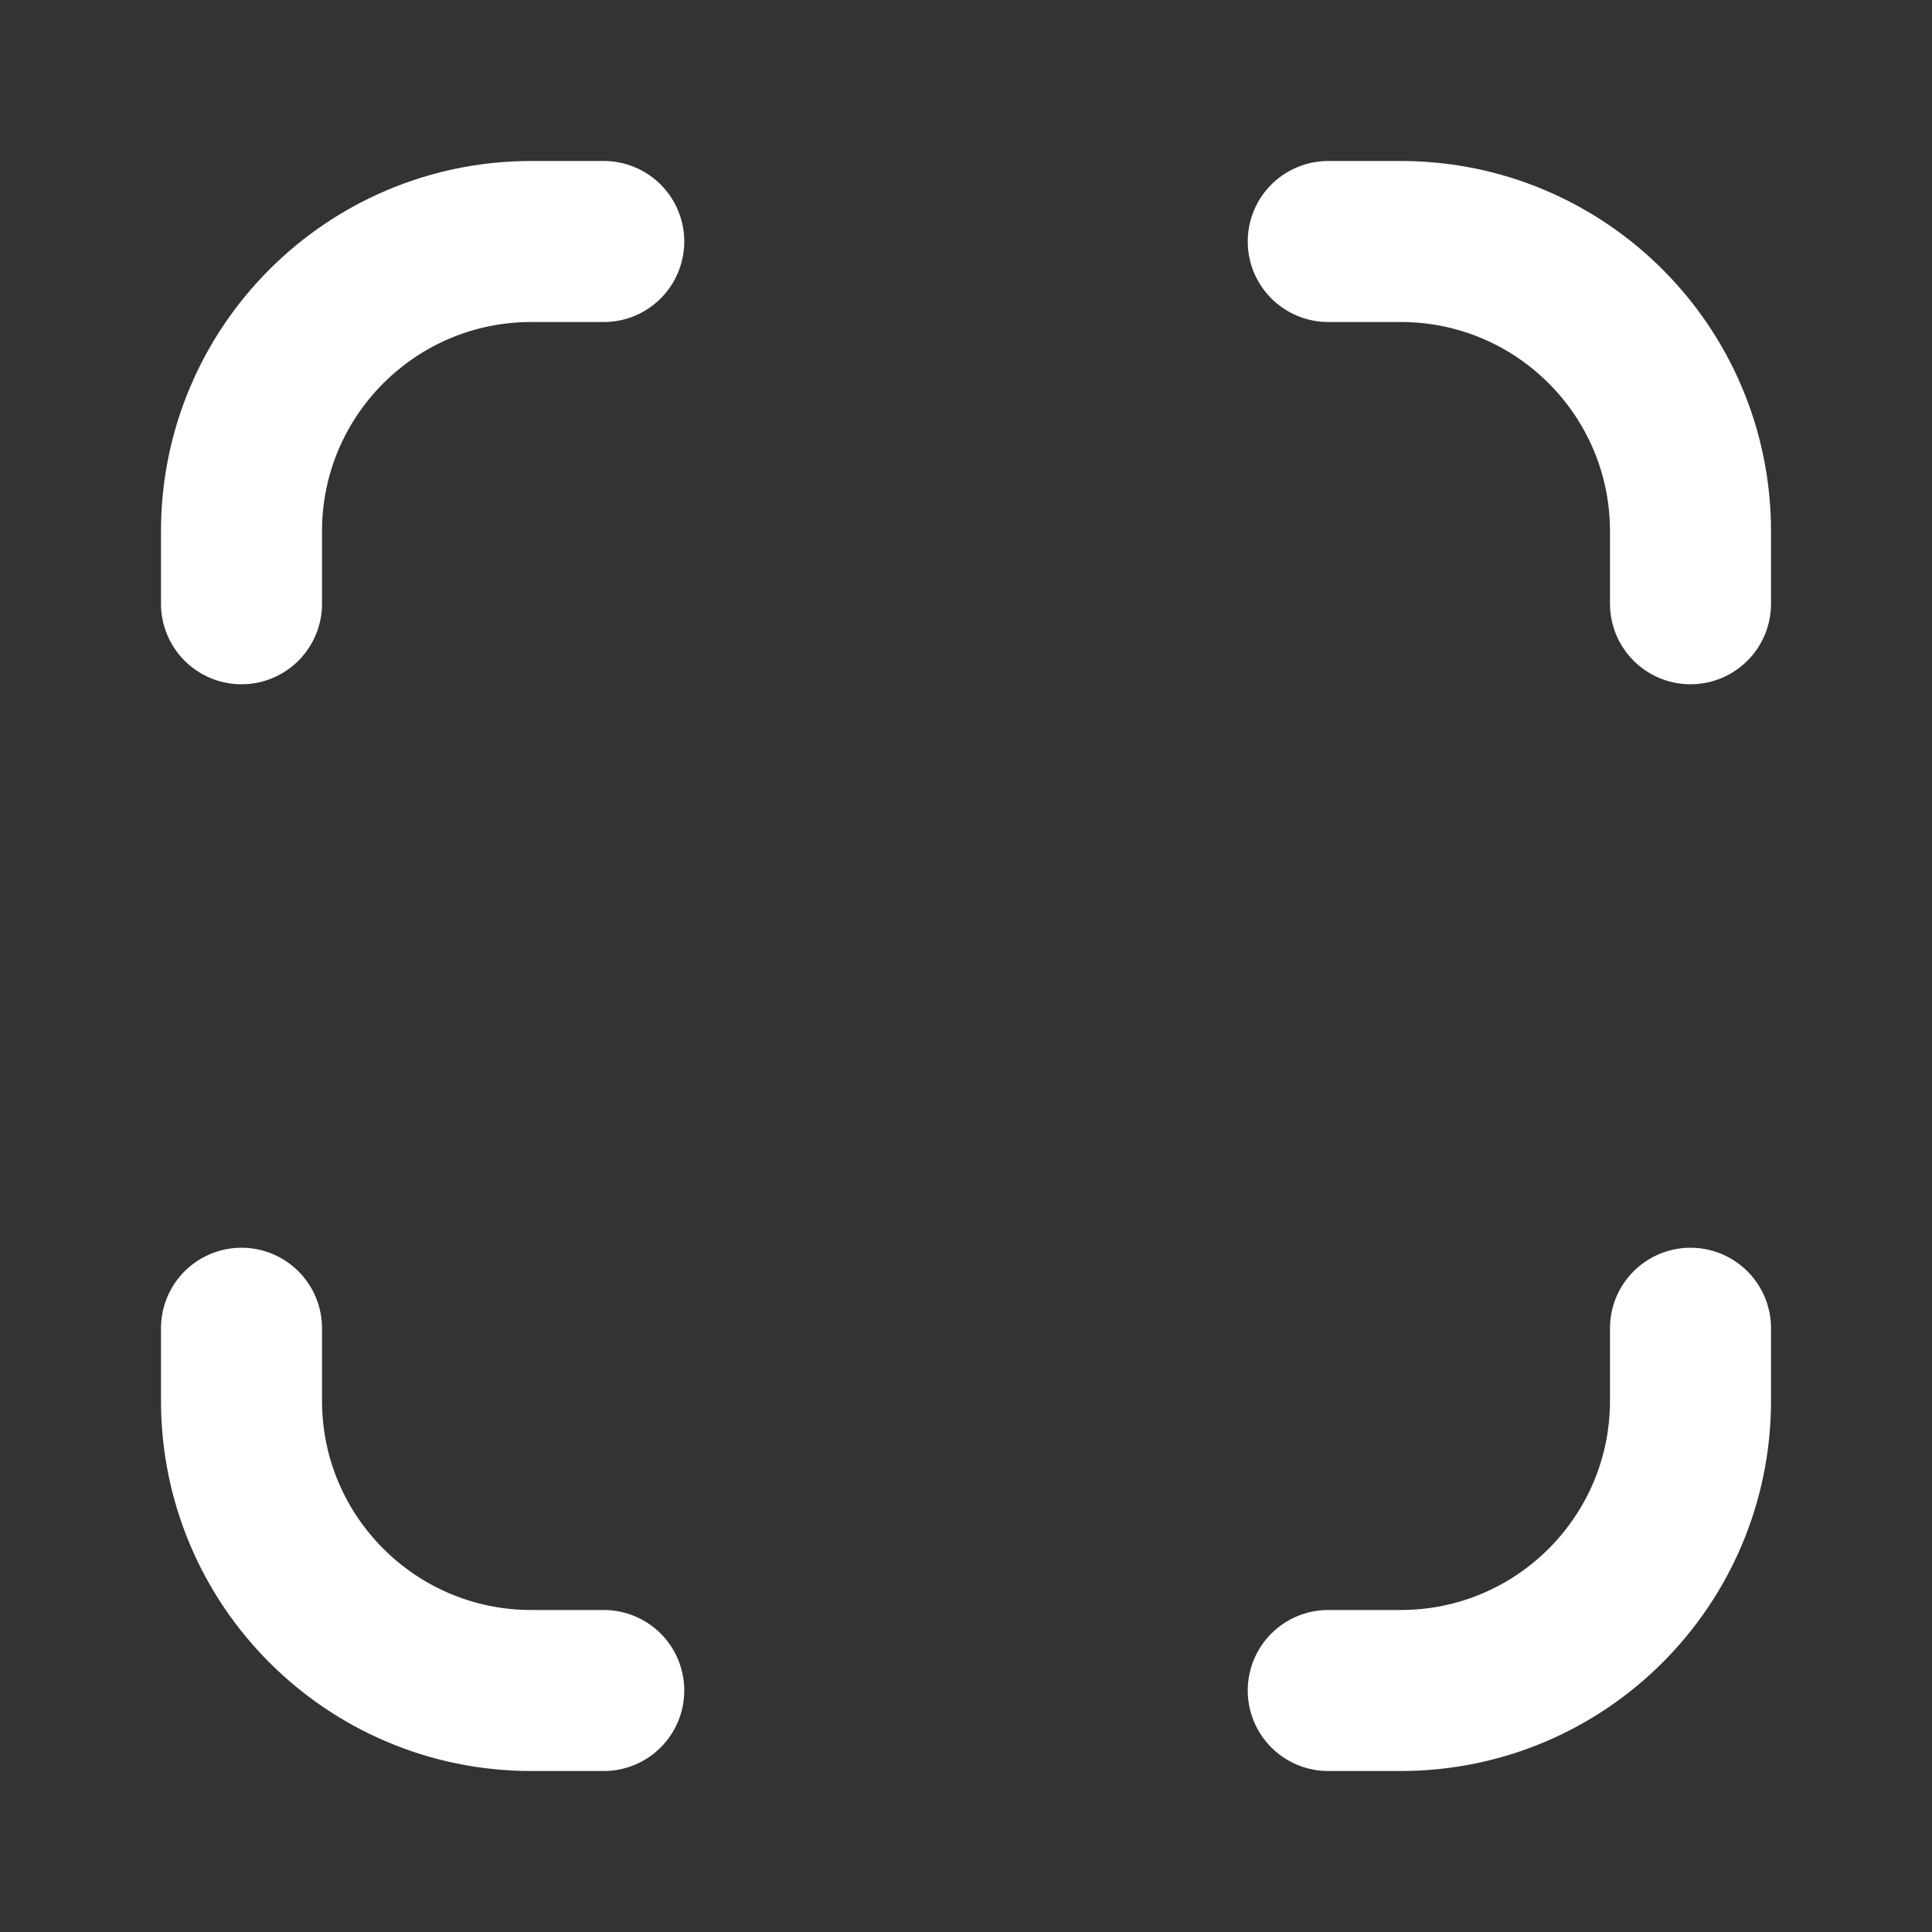
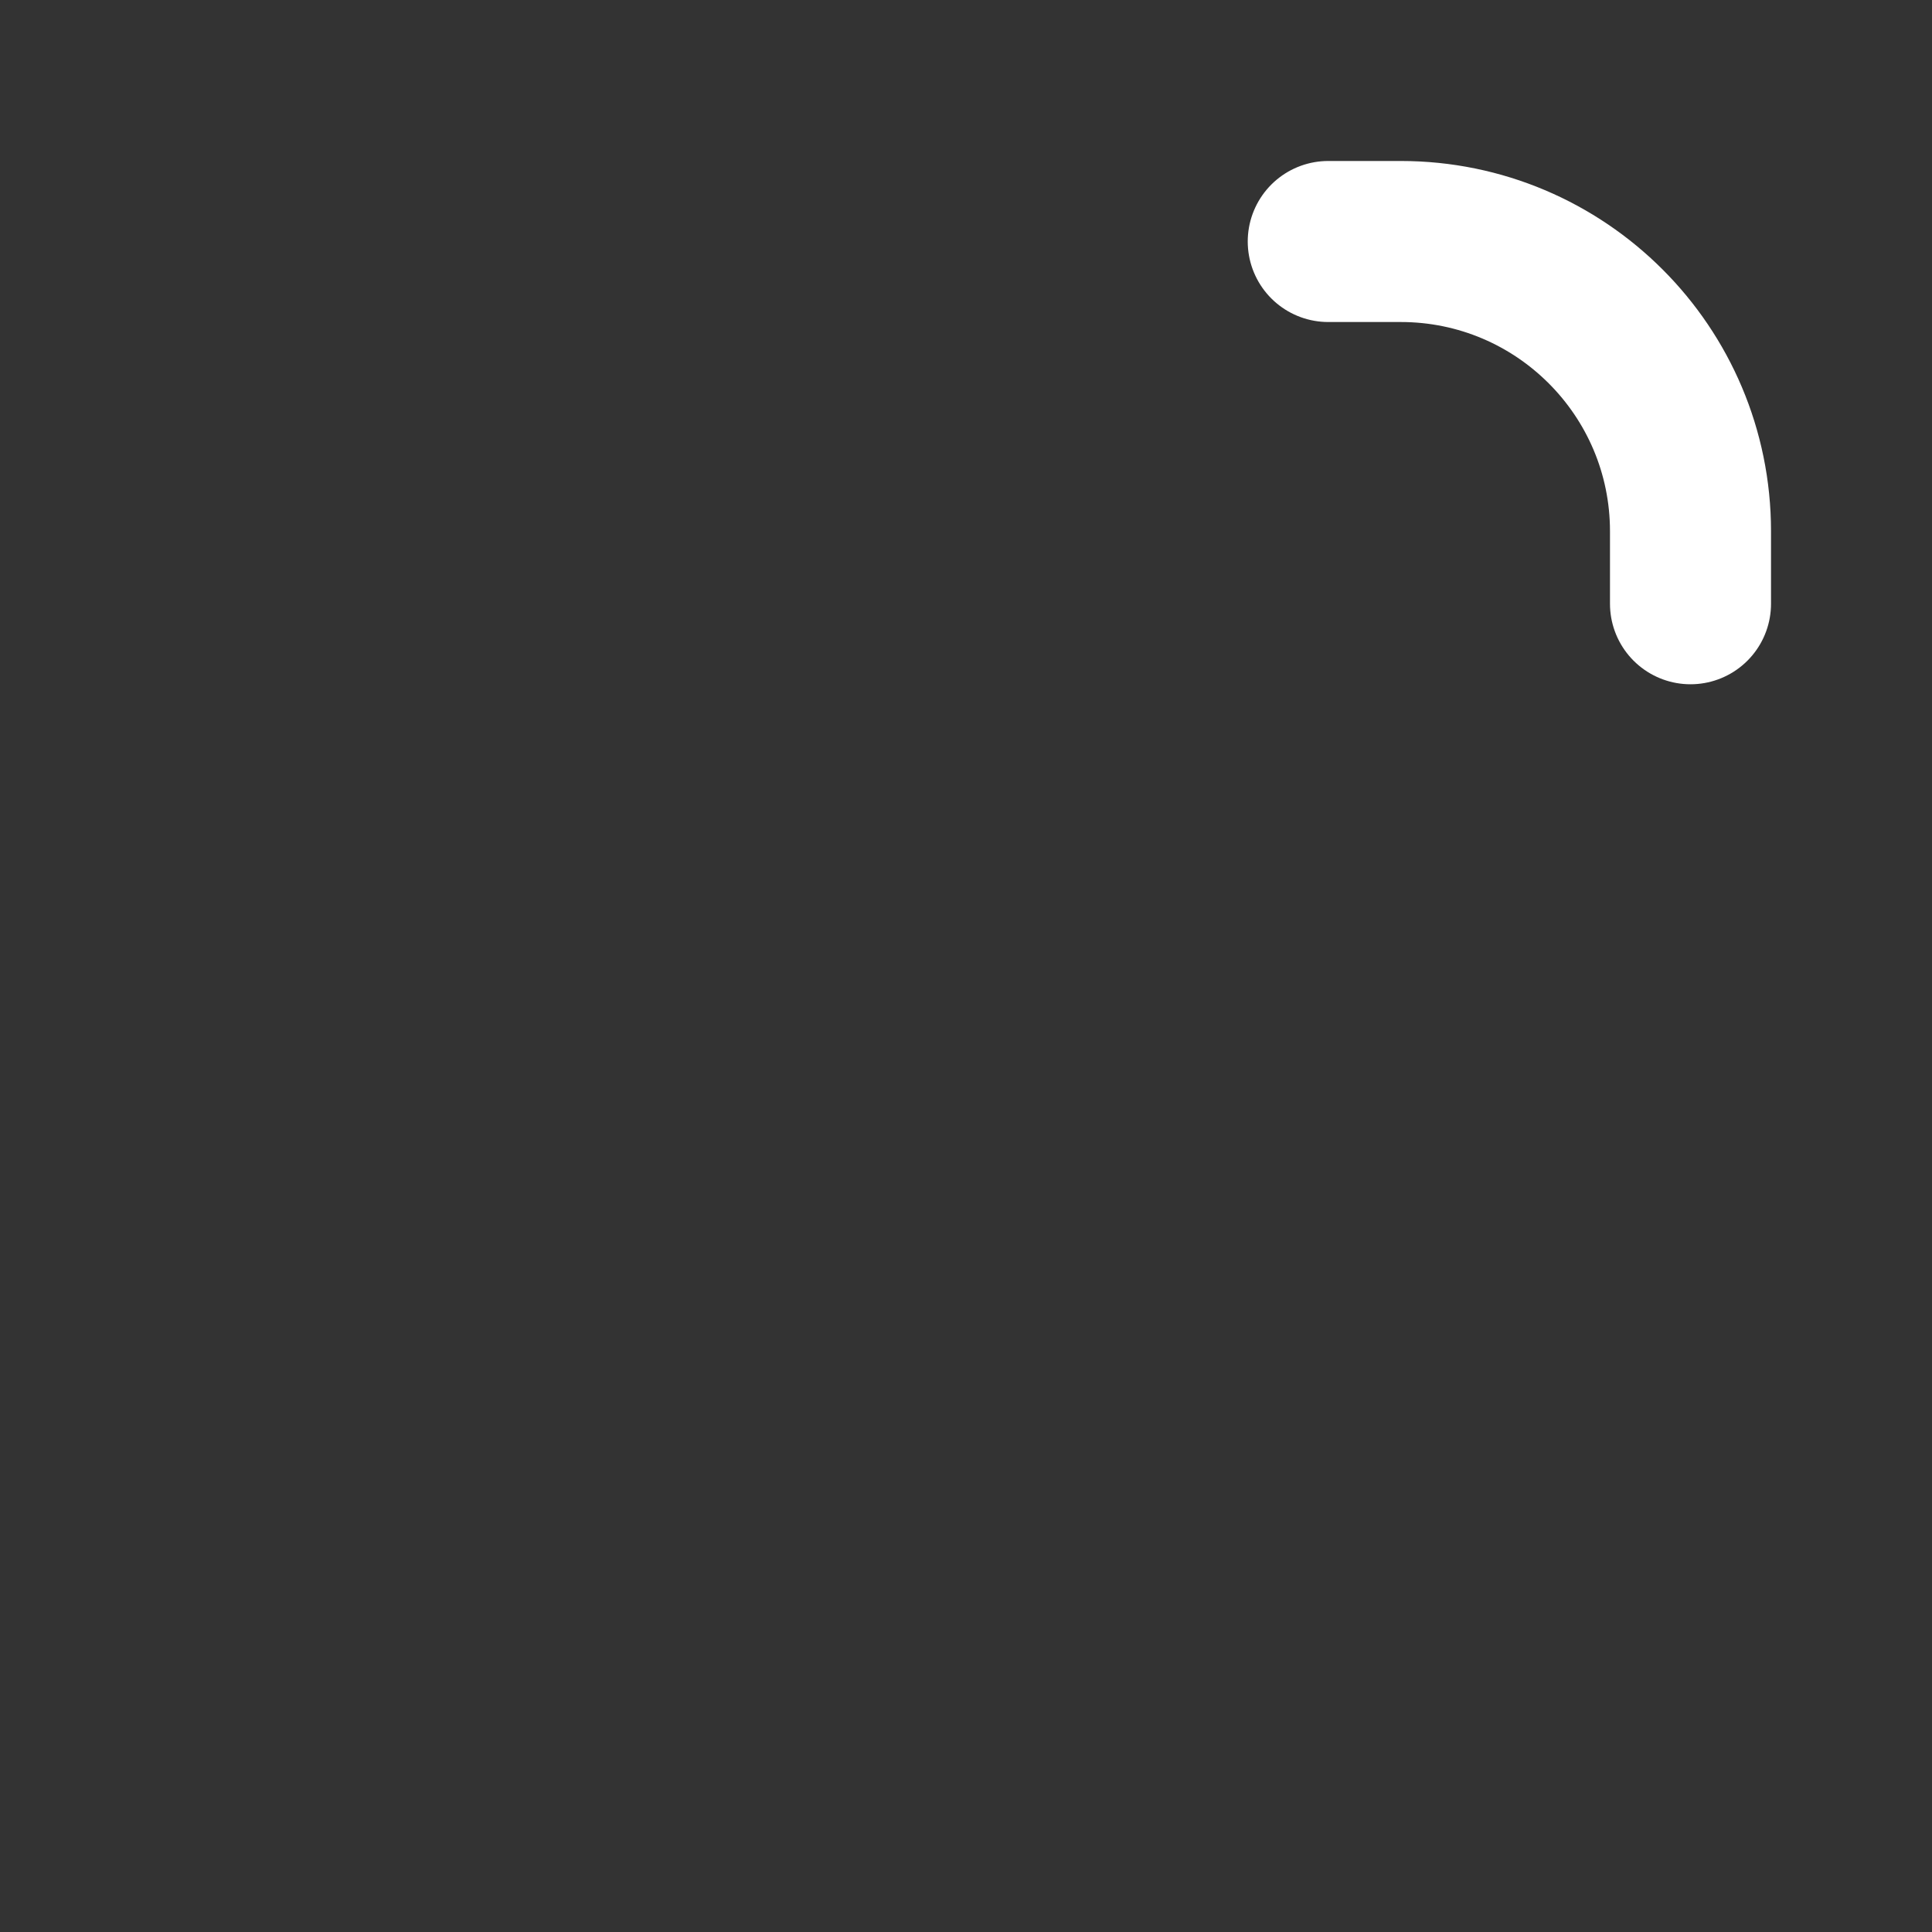
<svg xmlns="http://www.w3.org/2000/svg" fill="none" viewBox="0 0 20 20" class="design-iconfont">
  <rect x="0" y="0" width="20" height="20" fill="#333333" stroke="none" />
-   <path d="M2.5 6.25V5.5C2.5 3.843 3.843 2.5 5.5 2.5H6.25" stroke="#fff" stroke-width="1.667" stroke-linecap="round" stroke-linejoin="round" />
-   <path d="M2.5 13.75V14.5C2.5 16.157 3.843 17.5 5.5 17.5H6.25" stroke="#fff" stroke-width="1.667" stroke-linecap="round" stroke-linejoin="round" />
-   <path d="M17.5 13.75V14.5C17.5 16.157 16.157 17.5 14.5 17.5H13.75" stroke="#fff" stroke-width="1.667" stroke-linecap="round" stroke-linejoin="round" />
  <path d="M13.75 2.5H14.5C16.157 2.5 17.5 3.843 17.5 5.5V6.25" stroke="#fff" stroke-width="1.667" stroke-linecap="round" stroke-linejoin="round" />
</svg>